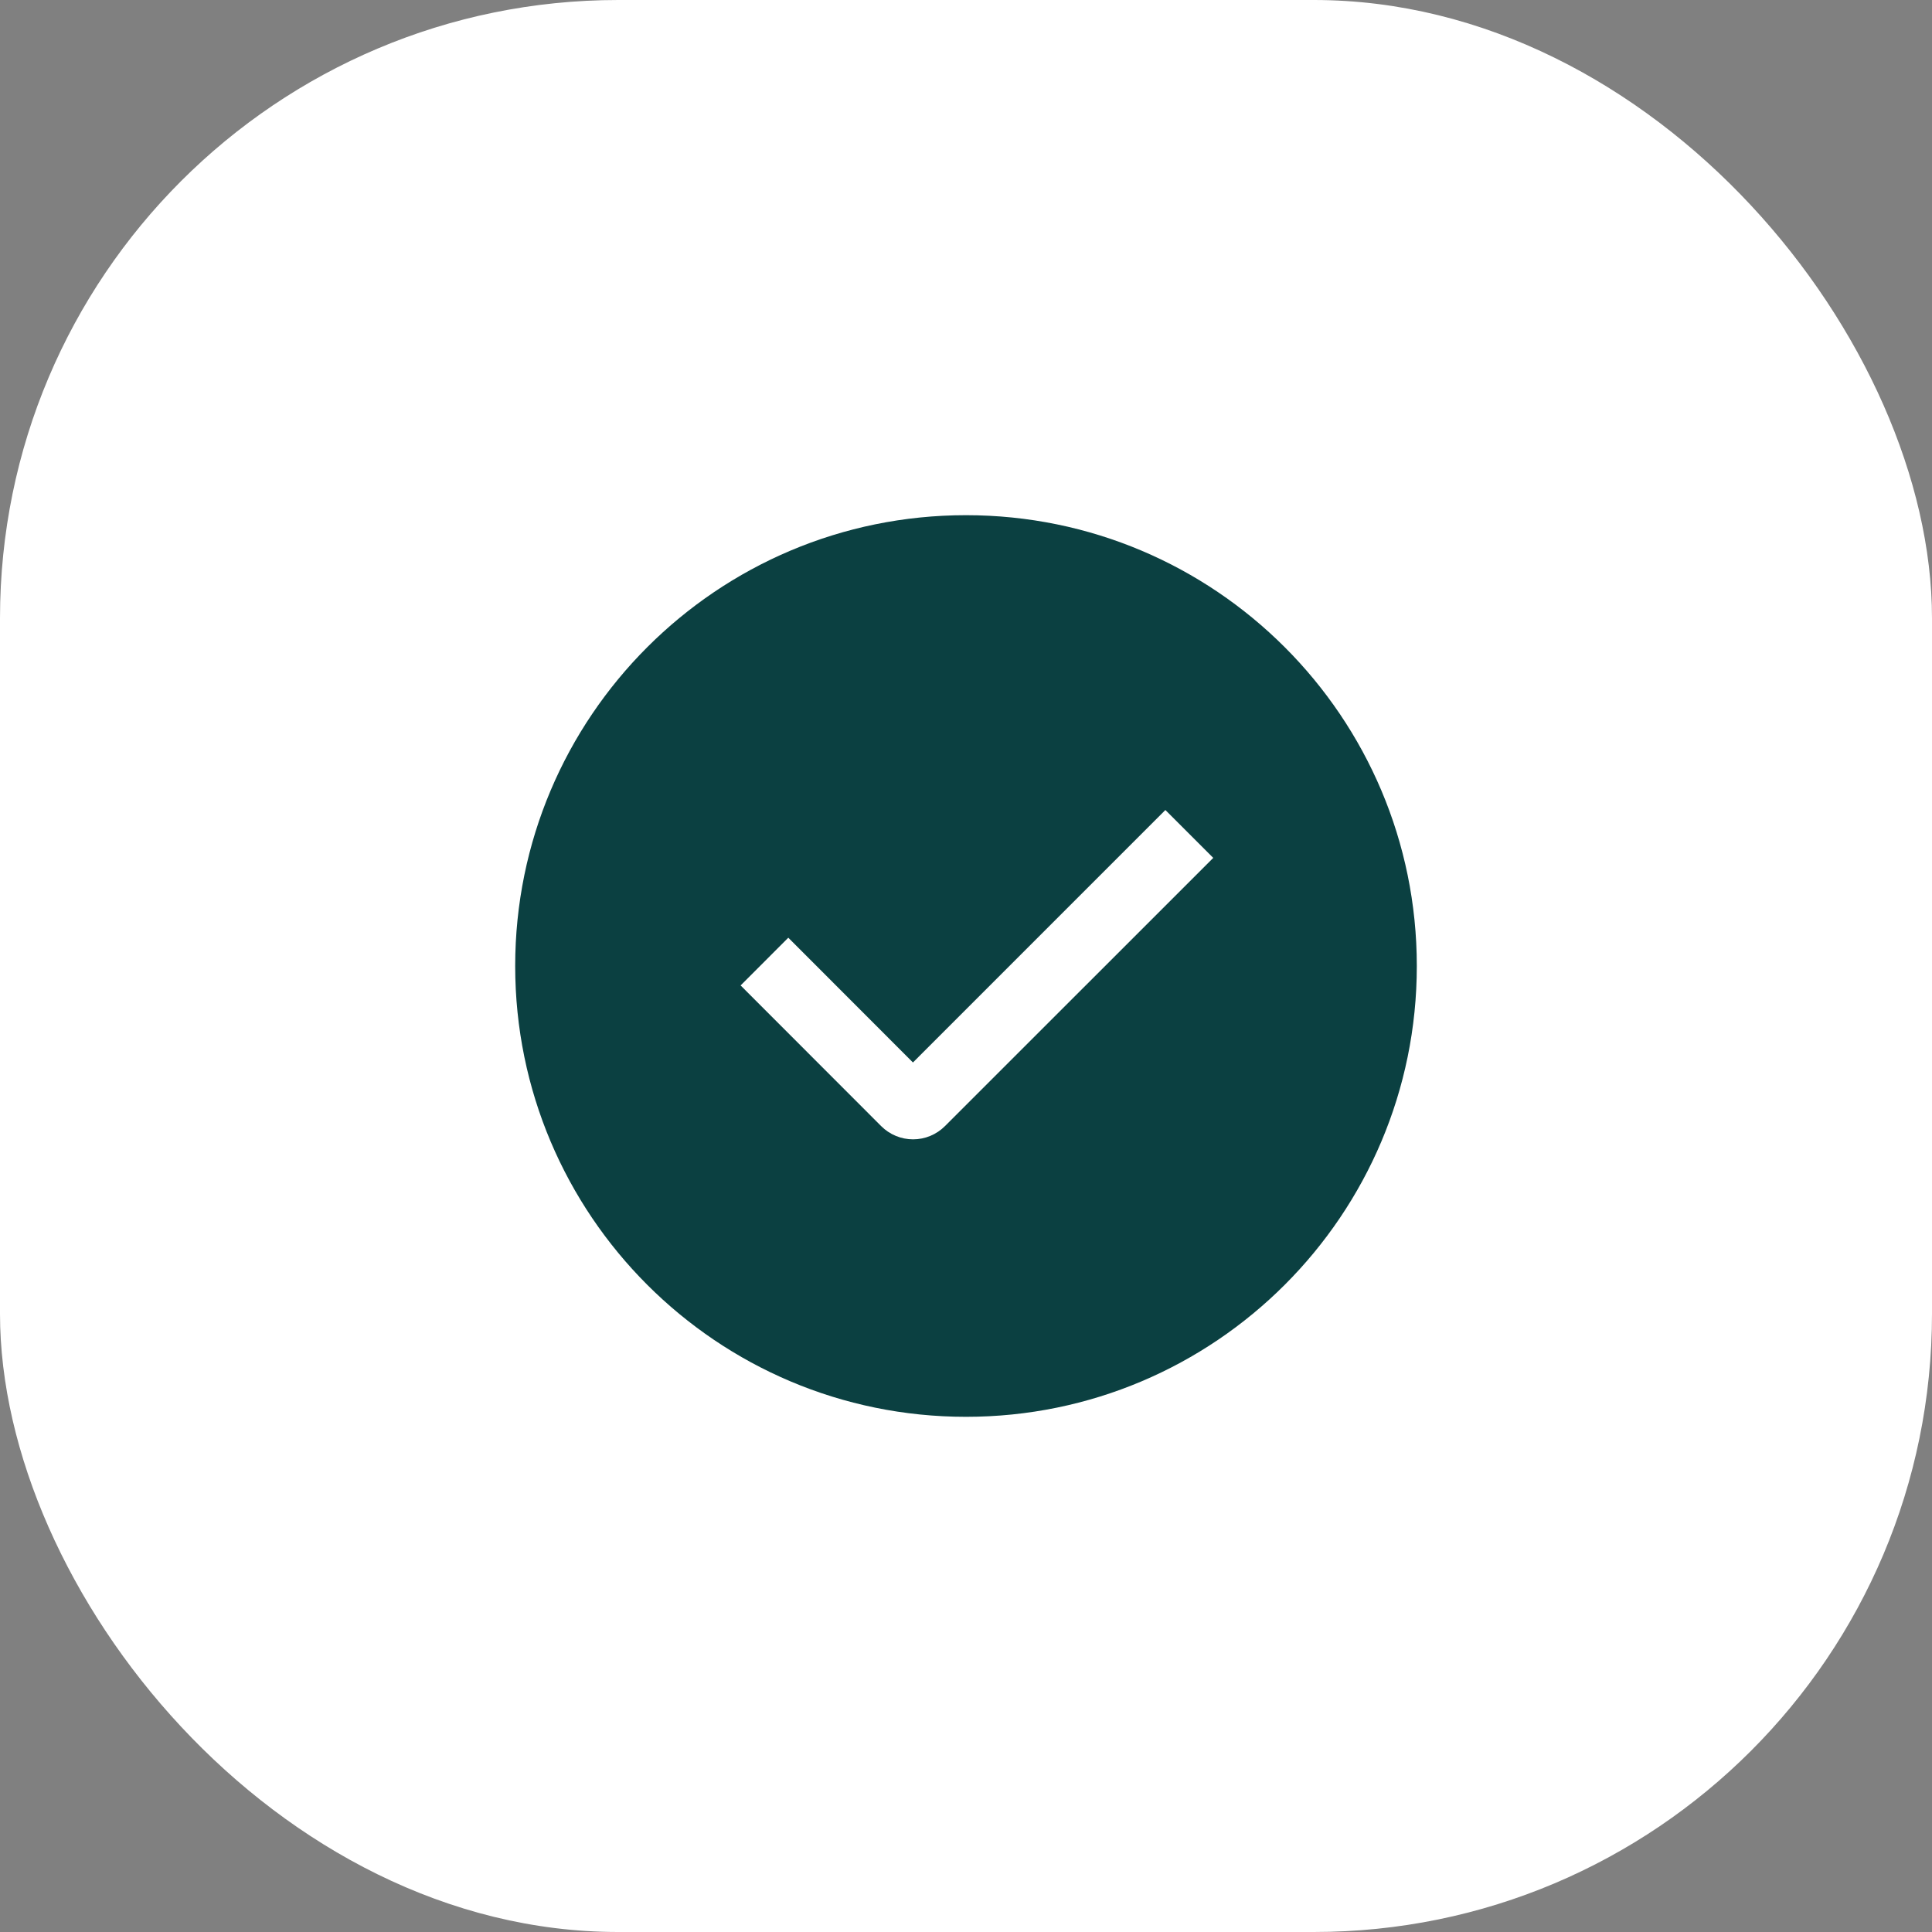
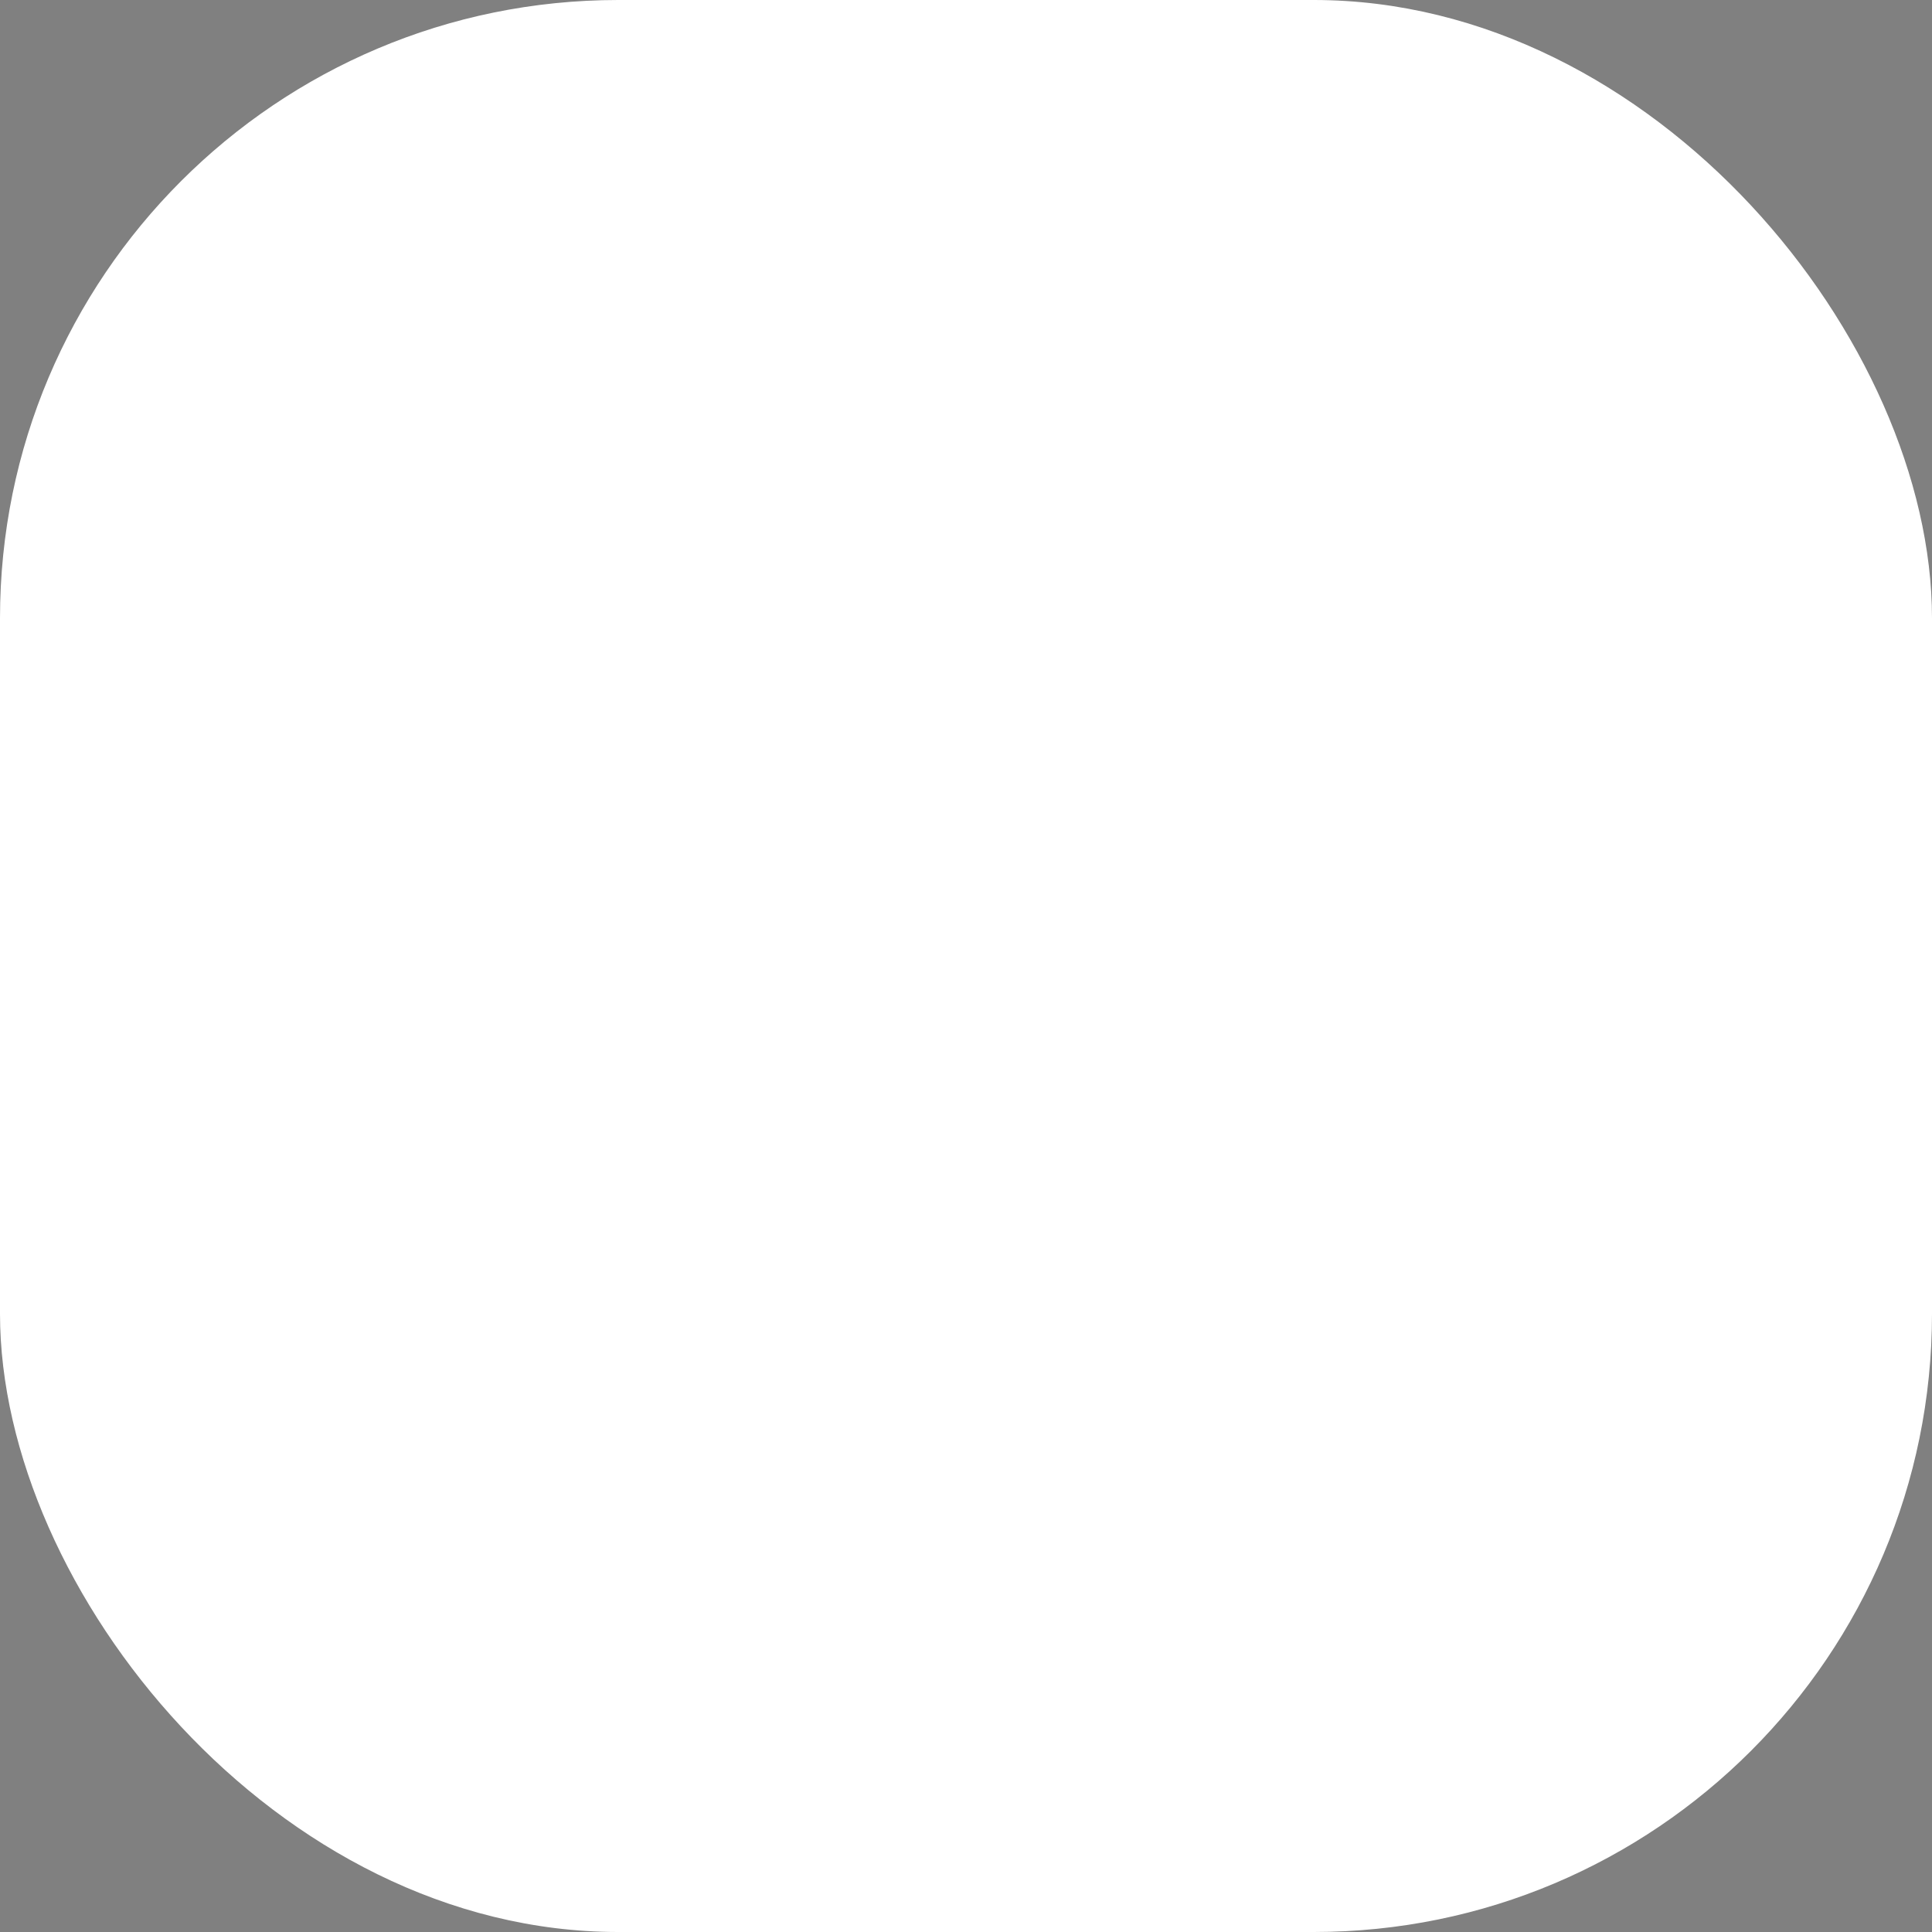
<svg xmlns="http://www.w3.org/2000/svg" width="50" height="50" viewBox="0 0 50 50" fill="none">
  <rect x="0" y="0" width="50" height="50" fill="#808080" stroke="none" />
  <rect width="50" height="50" rx="16" fill="white" />
-   <path fill-rule="evenodd" clip-rule="evenodd" d="M25 36.667C18.556 36.667 13.333 31.444 13.333 25C13.333 18.556 18.556 13.333 25 13.333C31.443 13.333 36.667 18.556 36.667 25C36.667 31.444 31.443 36.667 25 36.667ZM23.627 27.497L20.401 24.268L19.167 25.503L22.805 29.144C23.024 29.363 23.321 29.486 23.63 29.486C23.94 29.486 24.236 29.363 24.455 29.144L31.399 22.202L30.16 20.963L23.627 27.497Z" fill="#0B4041" />
</svg>